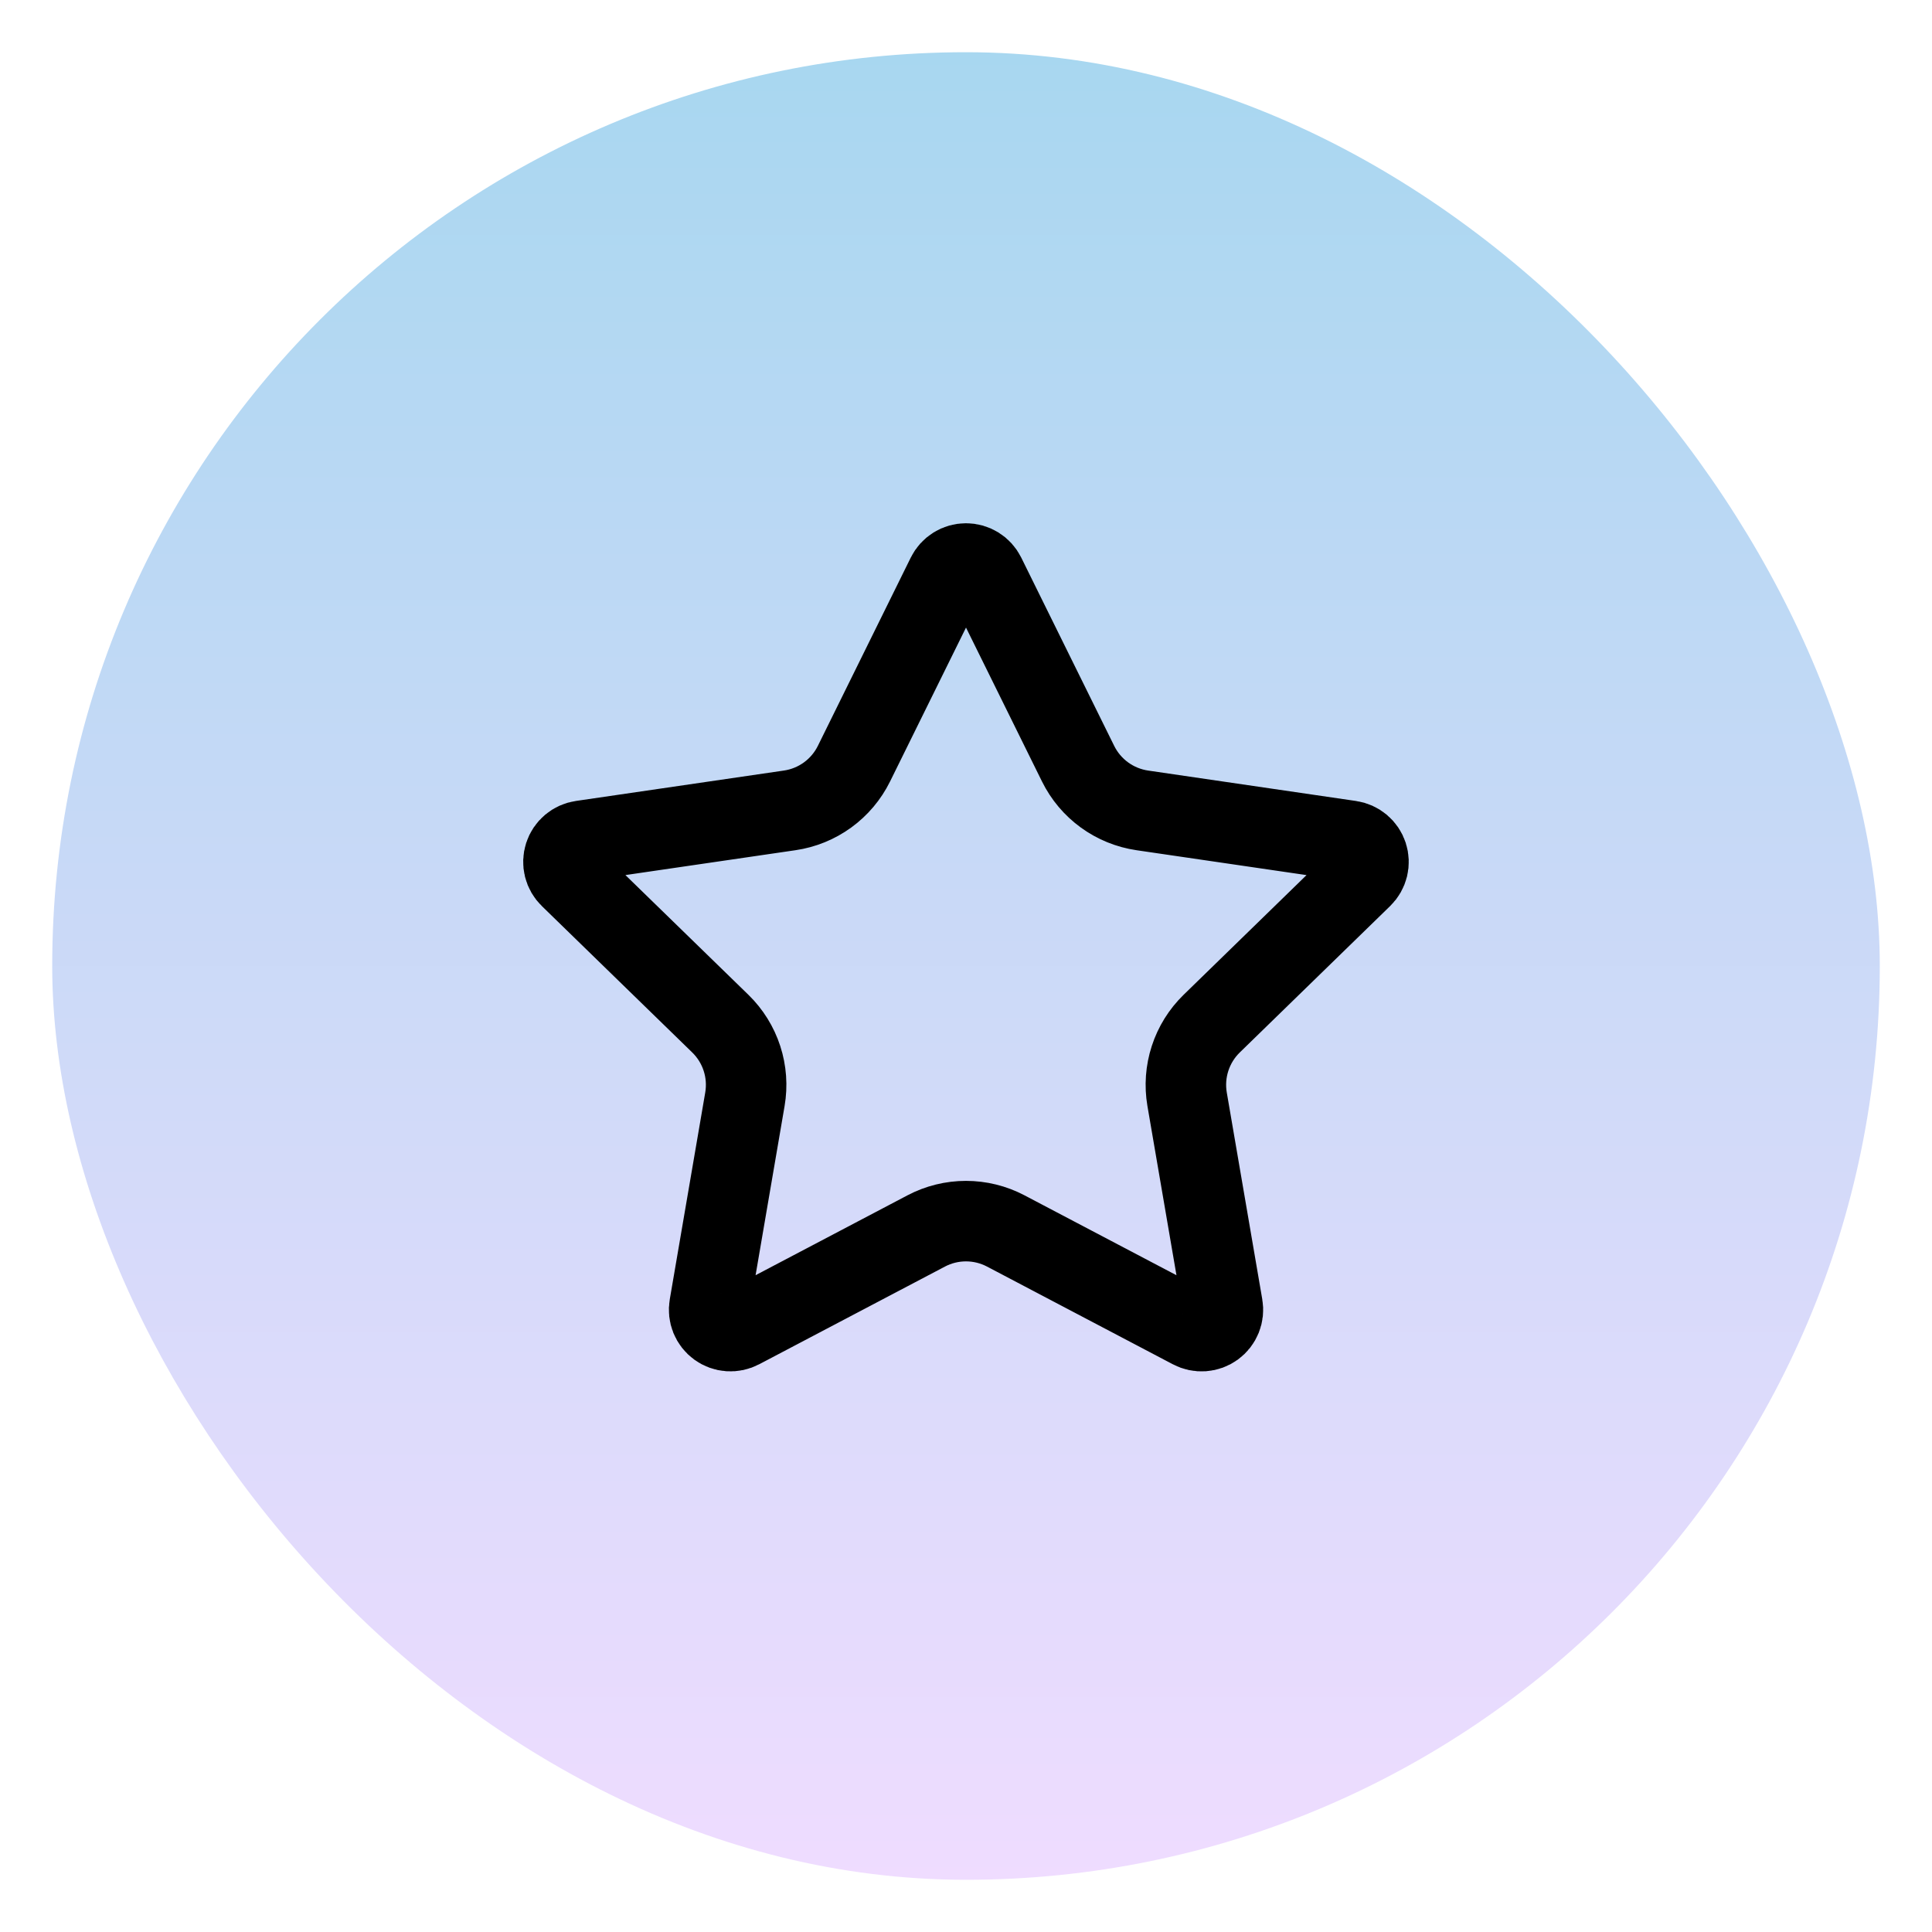
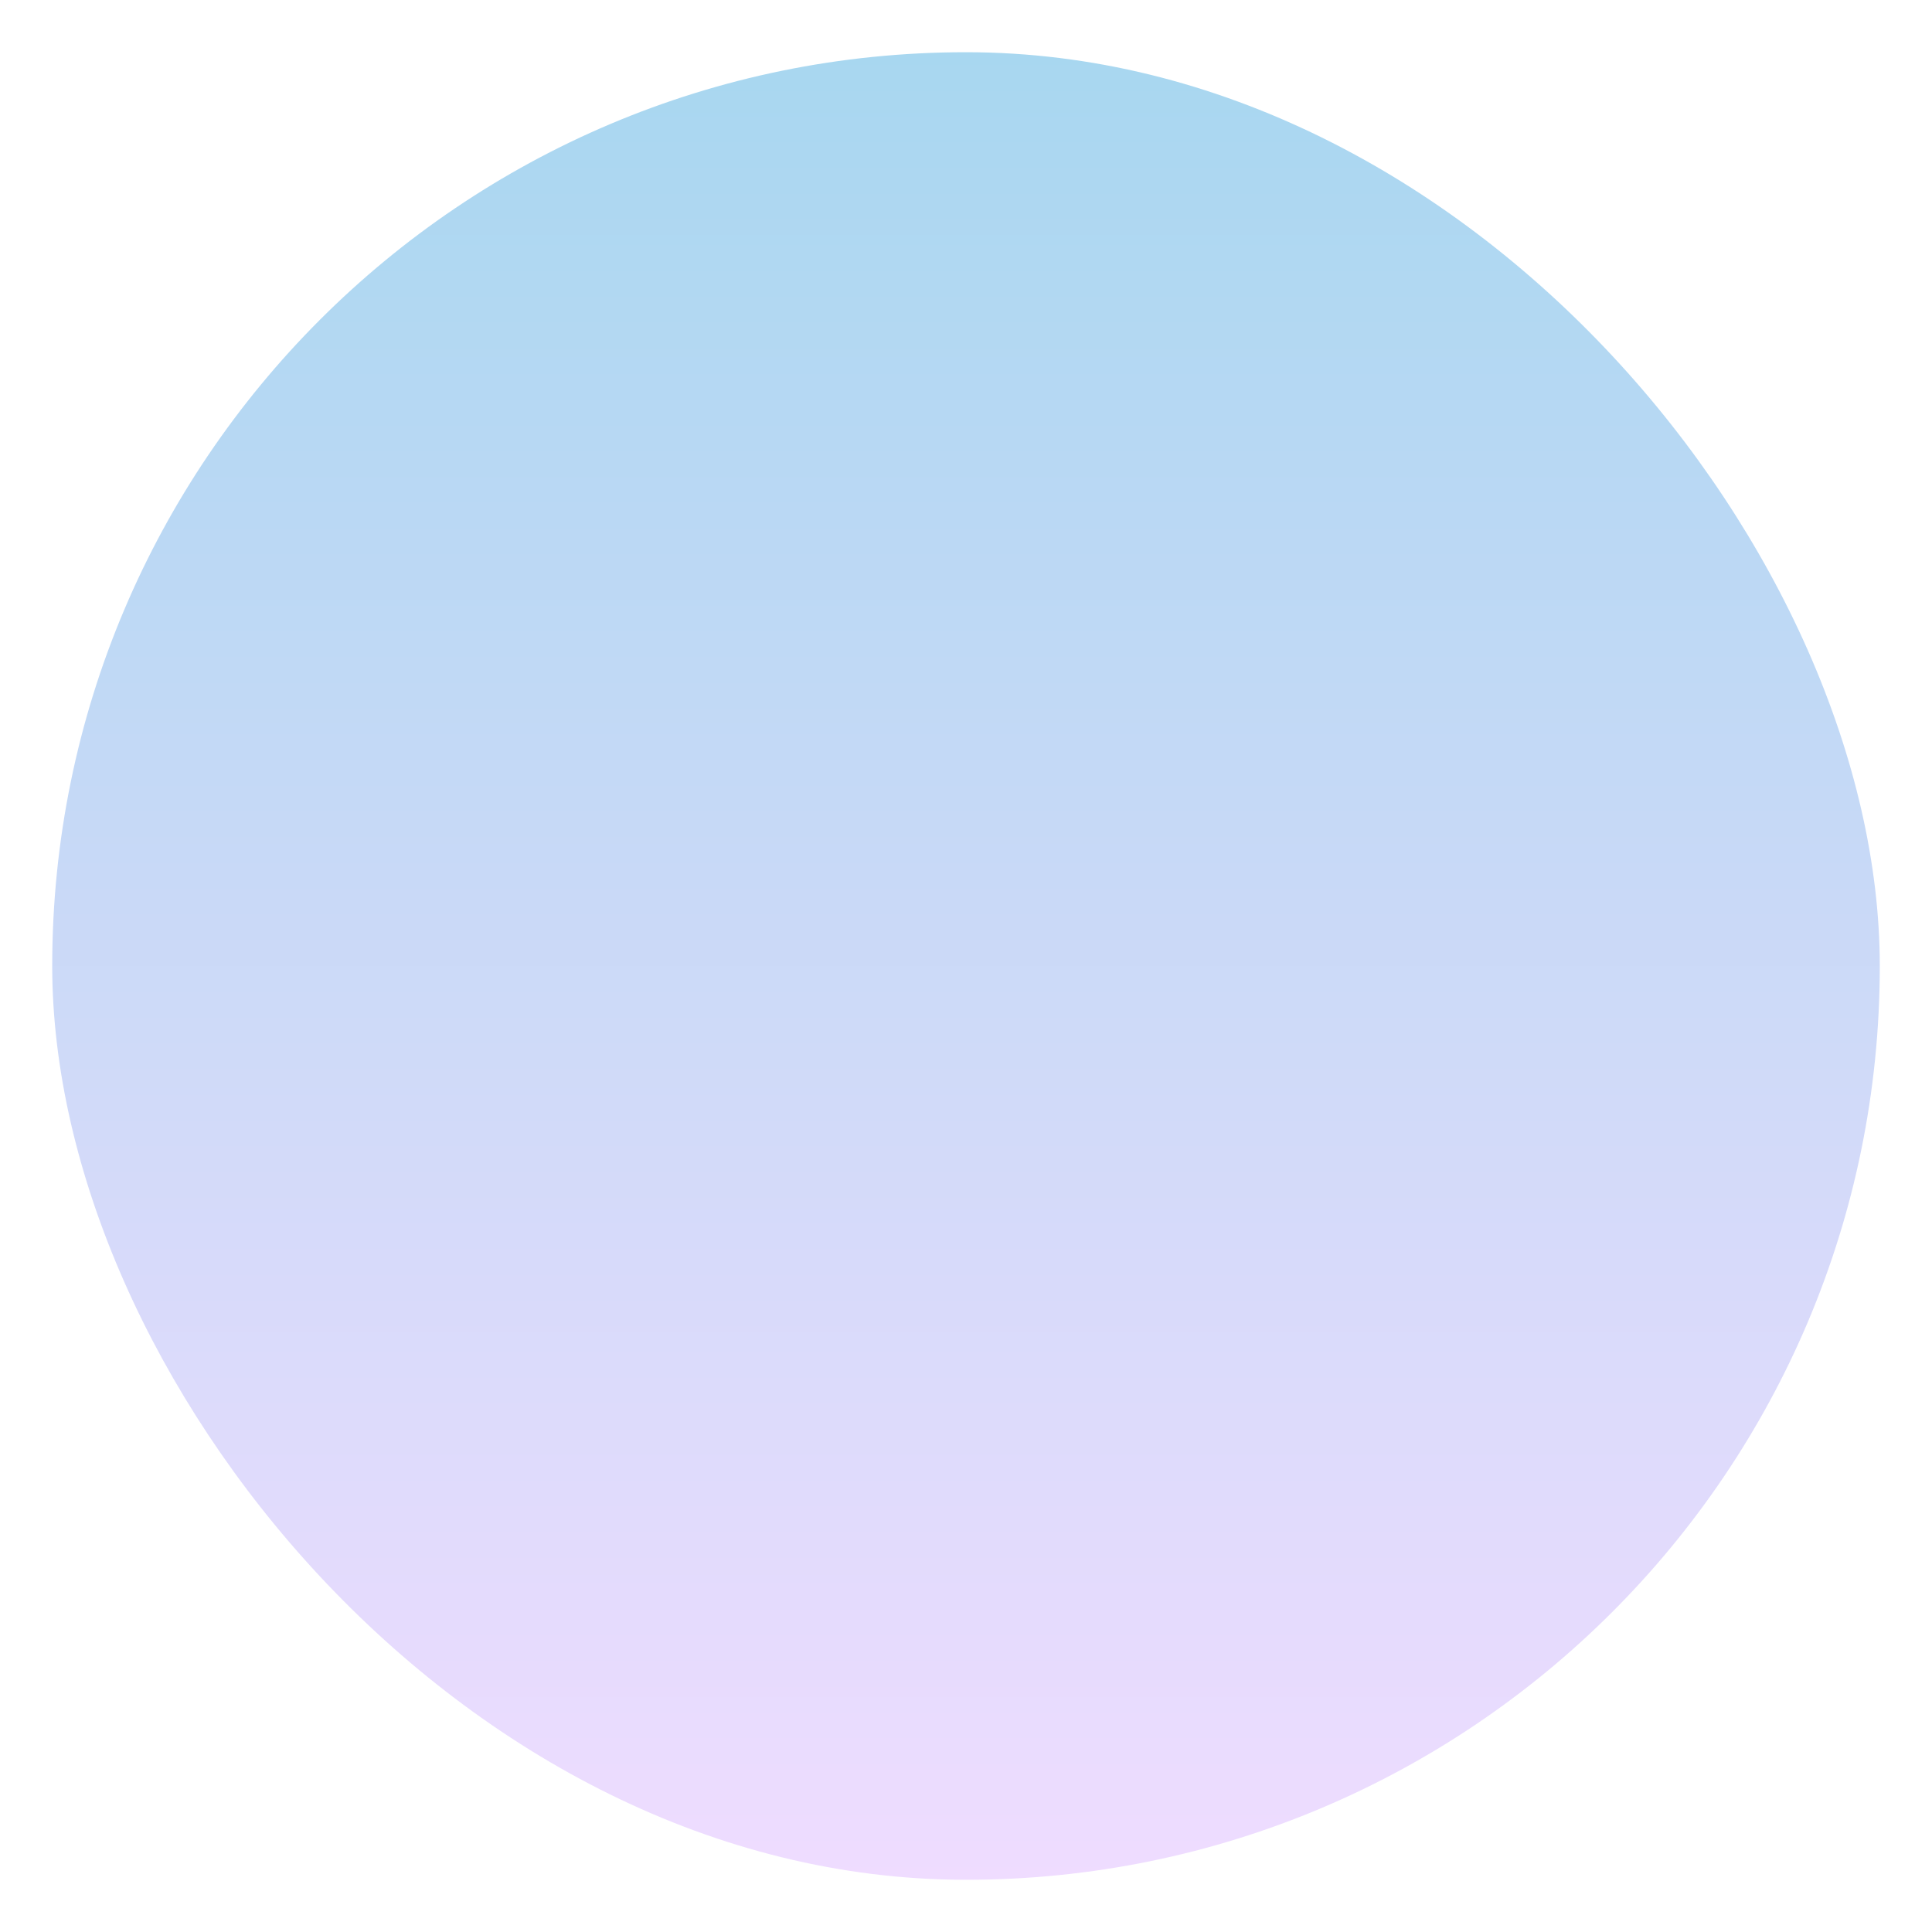
<svg xmlns="http://www.w3.org/2000/svg" fill="none" viewBox="0 0 740 740" height="740" width="740">
  <rect fill="url(#paint0_linear_6209_17163)" rx="350" height="700" width="700" y="20" x="20" />
-   <path stroke-linejoin="round" stroke-linecap="round" stroke-width="30.833" stroke="black" d="M362.679 220.378C363.354 219.013 364.398 217.864 365.692 217.061C366.986 216.258 368.479 215.832 370.002 215.832C371.525 215.832 373.017 216.258 374.311 217.061C375.605 217.864 376.649 219.013 377.324 220.378L412.937 292.513C415.283 297.261 418.746 301.368 423.029 304.483C427.312 307.598 432.287 309.627 437.527 310.396L517.169 322.051C518.678 322.27 520.096 322.906 521.262 323.889C522.428 324.871 523.296 326.161 523.768 327.611C524.239 329.061 524.296 330.614 523.931 332.094C523.565 333.575 522.793 334.923 521.702 335.988L464.105 392.074C460.306 395.775 457.464 400.344 455.824 405.388C454.183 410.432 453.792 415.798 454.685 421.026L468.283 500.268C468.549 501.776 468.386 503.329 467.813 504.749C467.239 506.169 466.278 507.4 465.038 508.3C463.799 509.2 462.332 509.734 460.804 509.84C459.276 509.946 457.749 509.621 456.397 508.901L385.202 471.47C380.511 469.006 375.292 467.719 369.994 467.719C364.695 467.719 359.476 469.006 354.785 471.47L283.607 508.901C282.255 509.617 280.73 509.939 279.204 509.83C277.679 509.722 276.215 509.187 274.978 508.288C273.741 507.388 272.781 506.16 272.208 504.742C271.635 503.324 271.471 501.774 271.736 500.268L285.318 421.042C286.215 415.811 285.826 410.441 284.185 405.394C282.544 400.348 279.7 395.776 275.898 392.074L218.302 336.003C217.201 334.94 216.421 333.589 216.05 332.104C215.68 330.619 215.734 329.06 216.206 327.604C216.678 326.148 217.55 324.855 218.722 323.87C219.894 322.886 221.319 322.25 222.834 322.036L302.461 310.396C307.707 309.633 312.688 307.607 316.977 304.491C321.266 301.376 324.734 297.265 327.082 292.513L362.679 220.378Z" />
  <defs>
    <linearGradient gradientUnits="userSpaceOnUse" y2="720" x2="370" y1="20" x1="370" id="paint0_linear_6209_17163">
      <stop stop-color="#A8D7F0" />
      <stop stop-color="#EFDCFF" offset="1" />
    </linearGradient>
  </defs>
</svg>